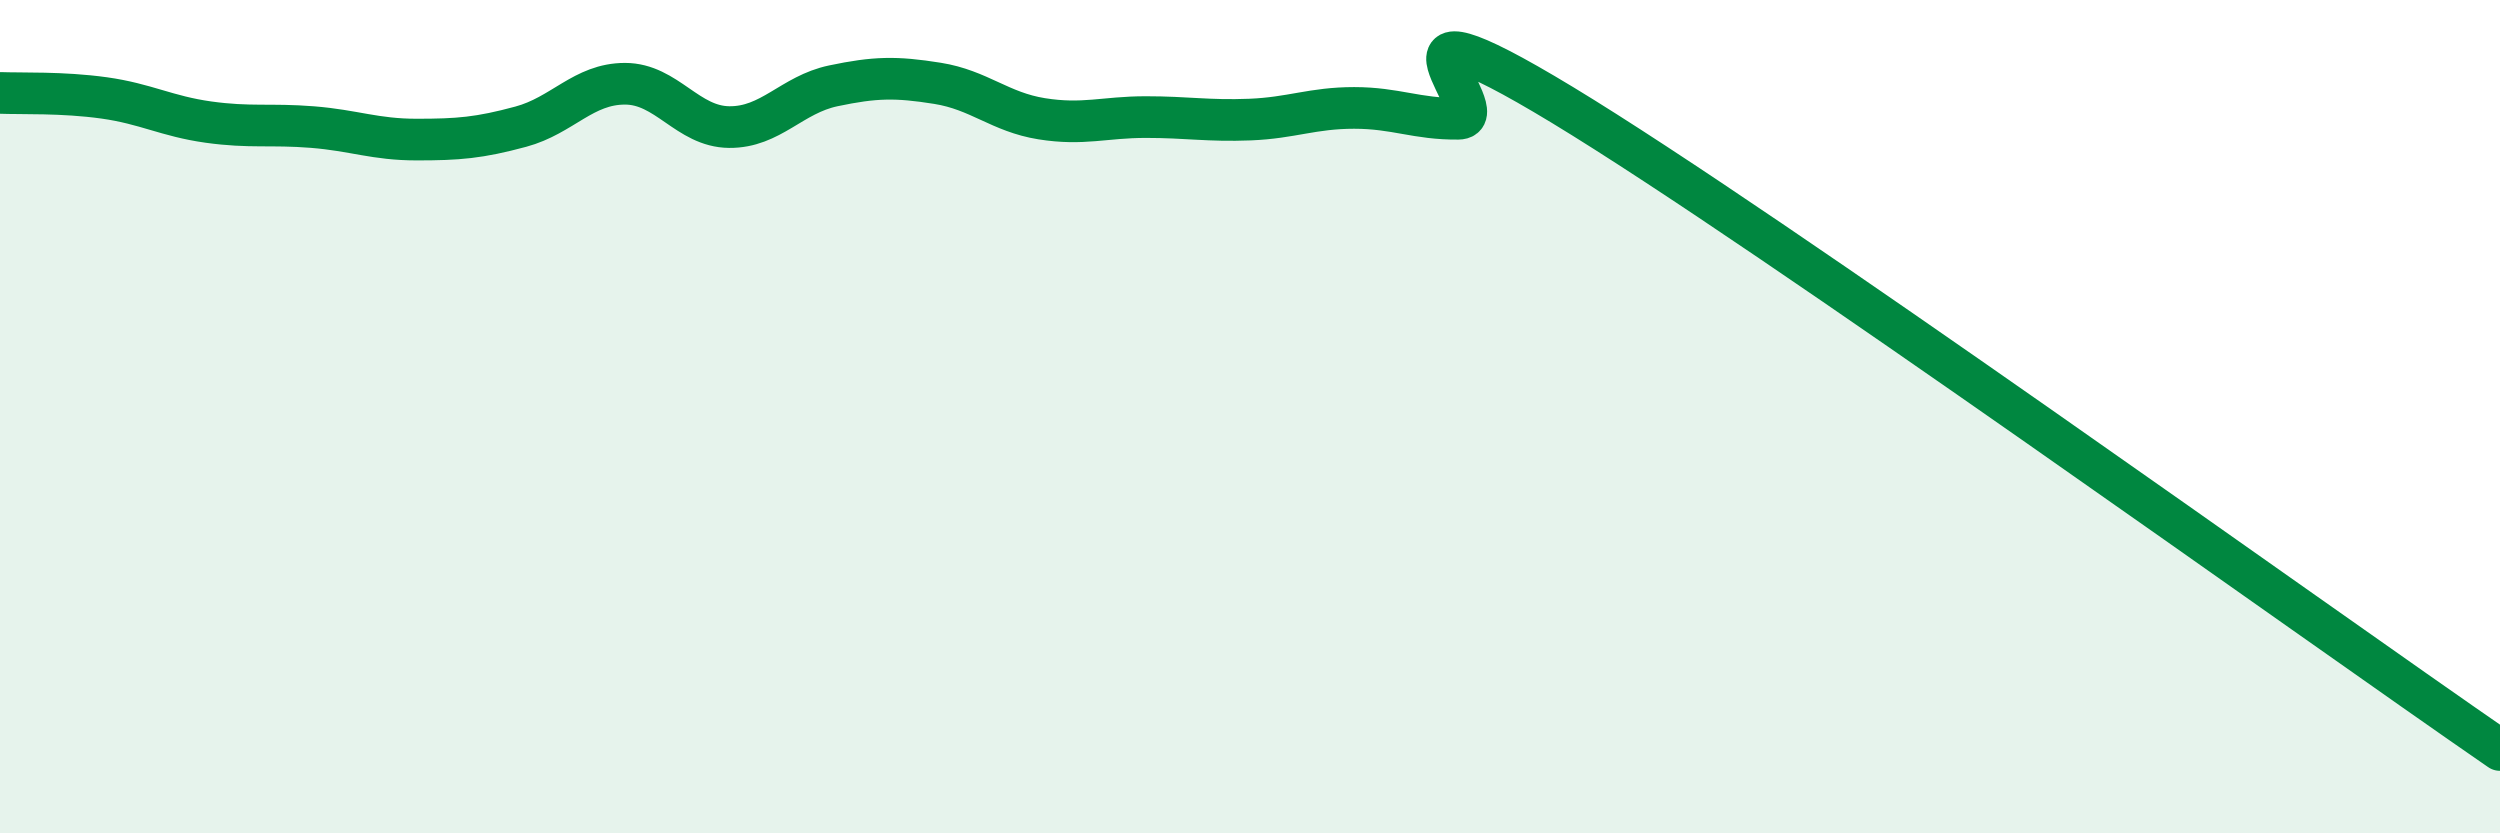
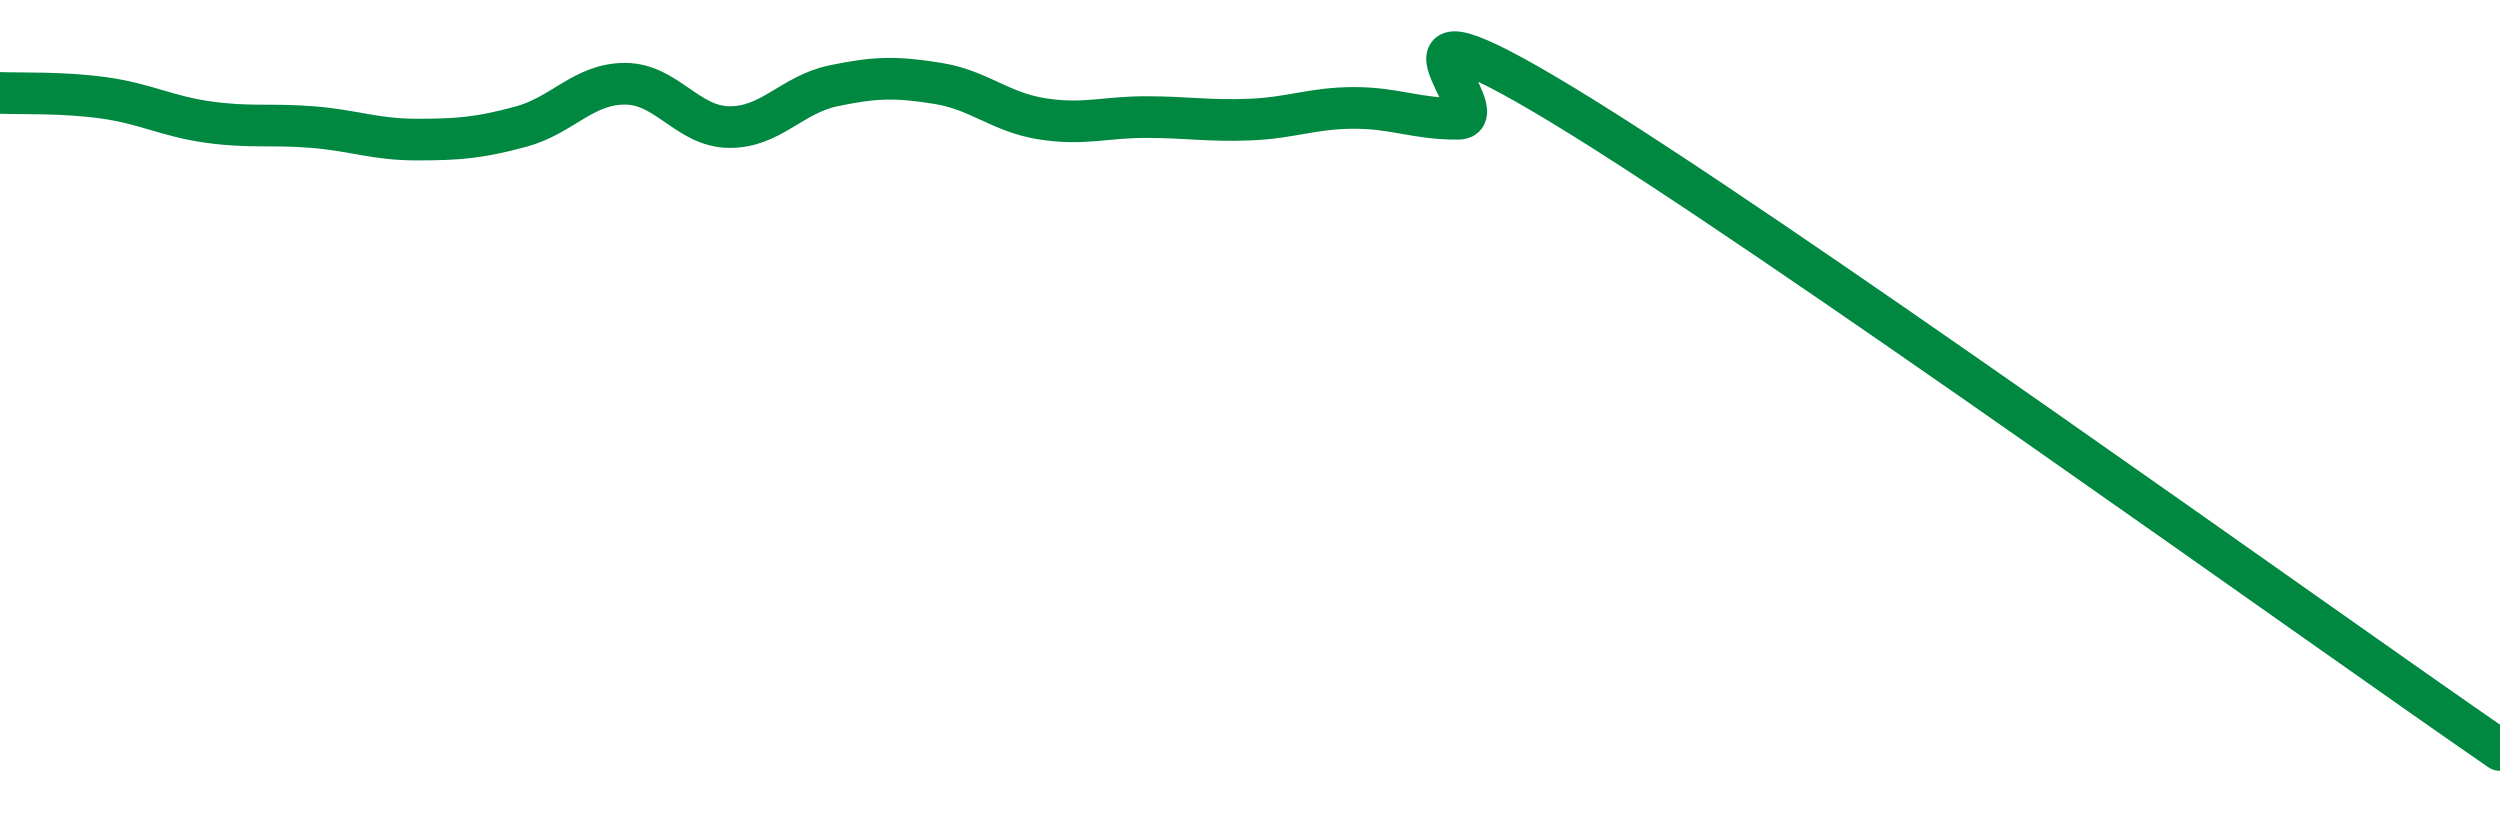
<svg xmlns="http://www.w3.org/2000/svg" width="60" height="20" viewBox="0 0 60 20">
-   <path d="M 0,2.23 C 0.5,2.25 1.5,2.21 2.5,2.35 C 3.5,2.49 4,2.79 5,2.93 C 6,3.07 6.5,2.97 7.5,3.05 C 8.5,3.13 9,3.35 10,3.35 C 11,3.35 11.5,3.31 12.5,3.04 C 13.5,2.77 14,2.01 15,2.01 C 16,2.01 16.5,3.04 17.5,3.05 C 18.5,3.06 19,2.27 20,2.06 C 21,1.85 21.5,1.84 22.5,2 C 23.5,2.16 24,2.69 25,2.85 C 26,3.01 26.5,2.81 27.5,2.81 C 28.5,2.81 29,2.91 30,2.87 C 31,2.83 31.5,2.59 32.5,2.59 C 33.5,2.59 34,2.86 35,2.85 C 36,2.84 32.5,-0.51 37.5,2.52 C 42.5,5.55 55.5,14.9 60,18L60 20L0 20Z" fill="#008740" opacity="0.1" stroke-linecap="round" stroke-linejoin="round" />
  <path d="M 0,2.23 C 0.5,2.25 1.5,2.21 2.5,2.35 C 3.5,2.49 4,2.79 5,2.93 C 6,3.07 6.5,2.97 7.5,3.05 C 8.5,3.13 9,3.35 10,3.35 C 11,3.35 11.5,3.31 12.5,3.04 C 13.5,2.77 14,2.01 15,2.01 C 16,2.01 16.5,3.04 17.5,3.05 C 18.5,3.06 19,2.27 20,2.06 C 21,1.85 21.5,1.84 22.5,2 C 23.5,2.16 24,2.69 25,2.85 C 26,3.01 26.5,2.81 27.5,2.81 C 28.5,2.81 29,2.91 30,2.87 C 31,2.83 31.5,2.59 32.5,2.59 C 33.5,2.59 34,2.86 35,2.85 C 36,2.84 32.5,-0.51 37.5,2.52 C 42.5,5.55 55.5,14.9 60,18" stroke="#008740" stroke-width="1" fill="none" stroke-linecap="round" stroke-linejoin="round" />
</svg>